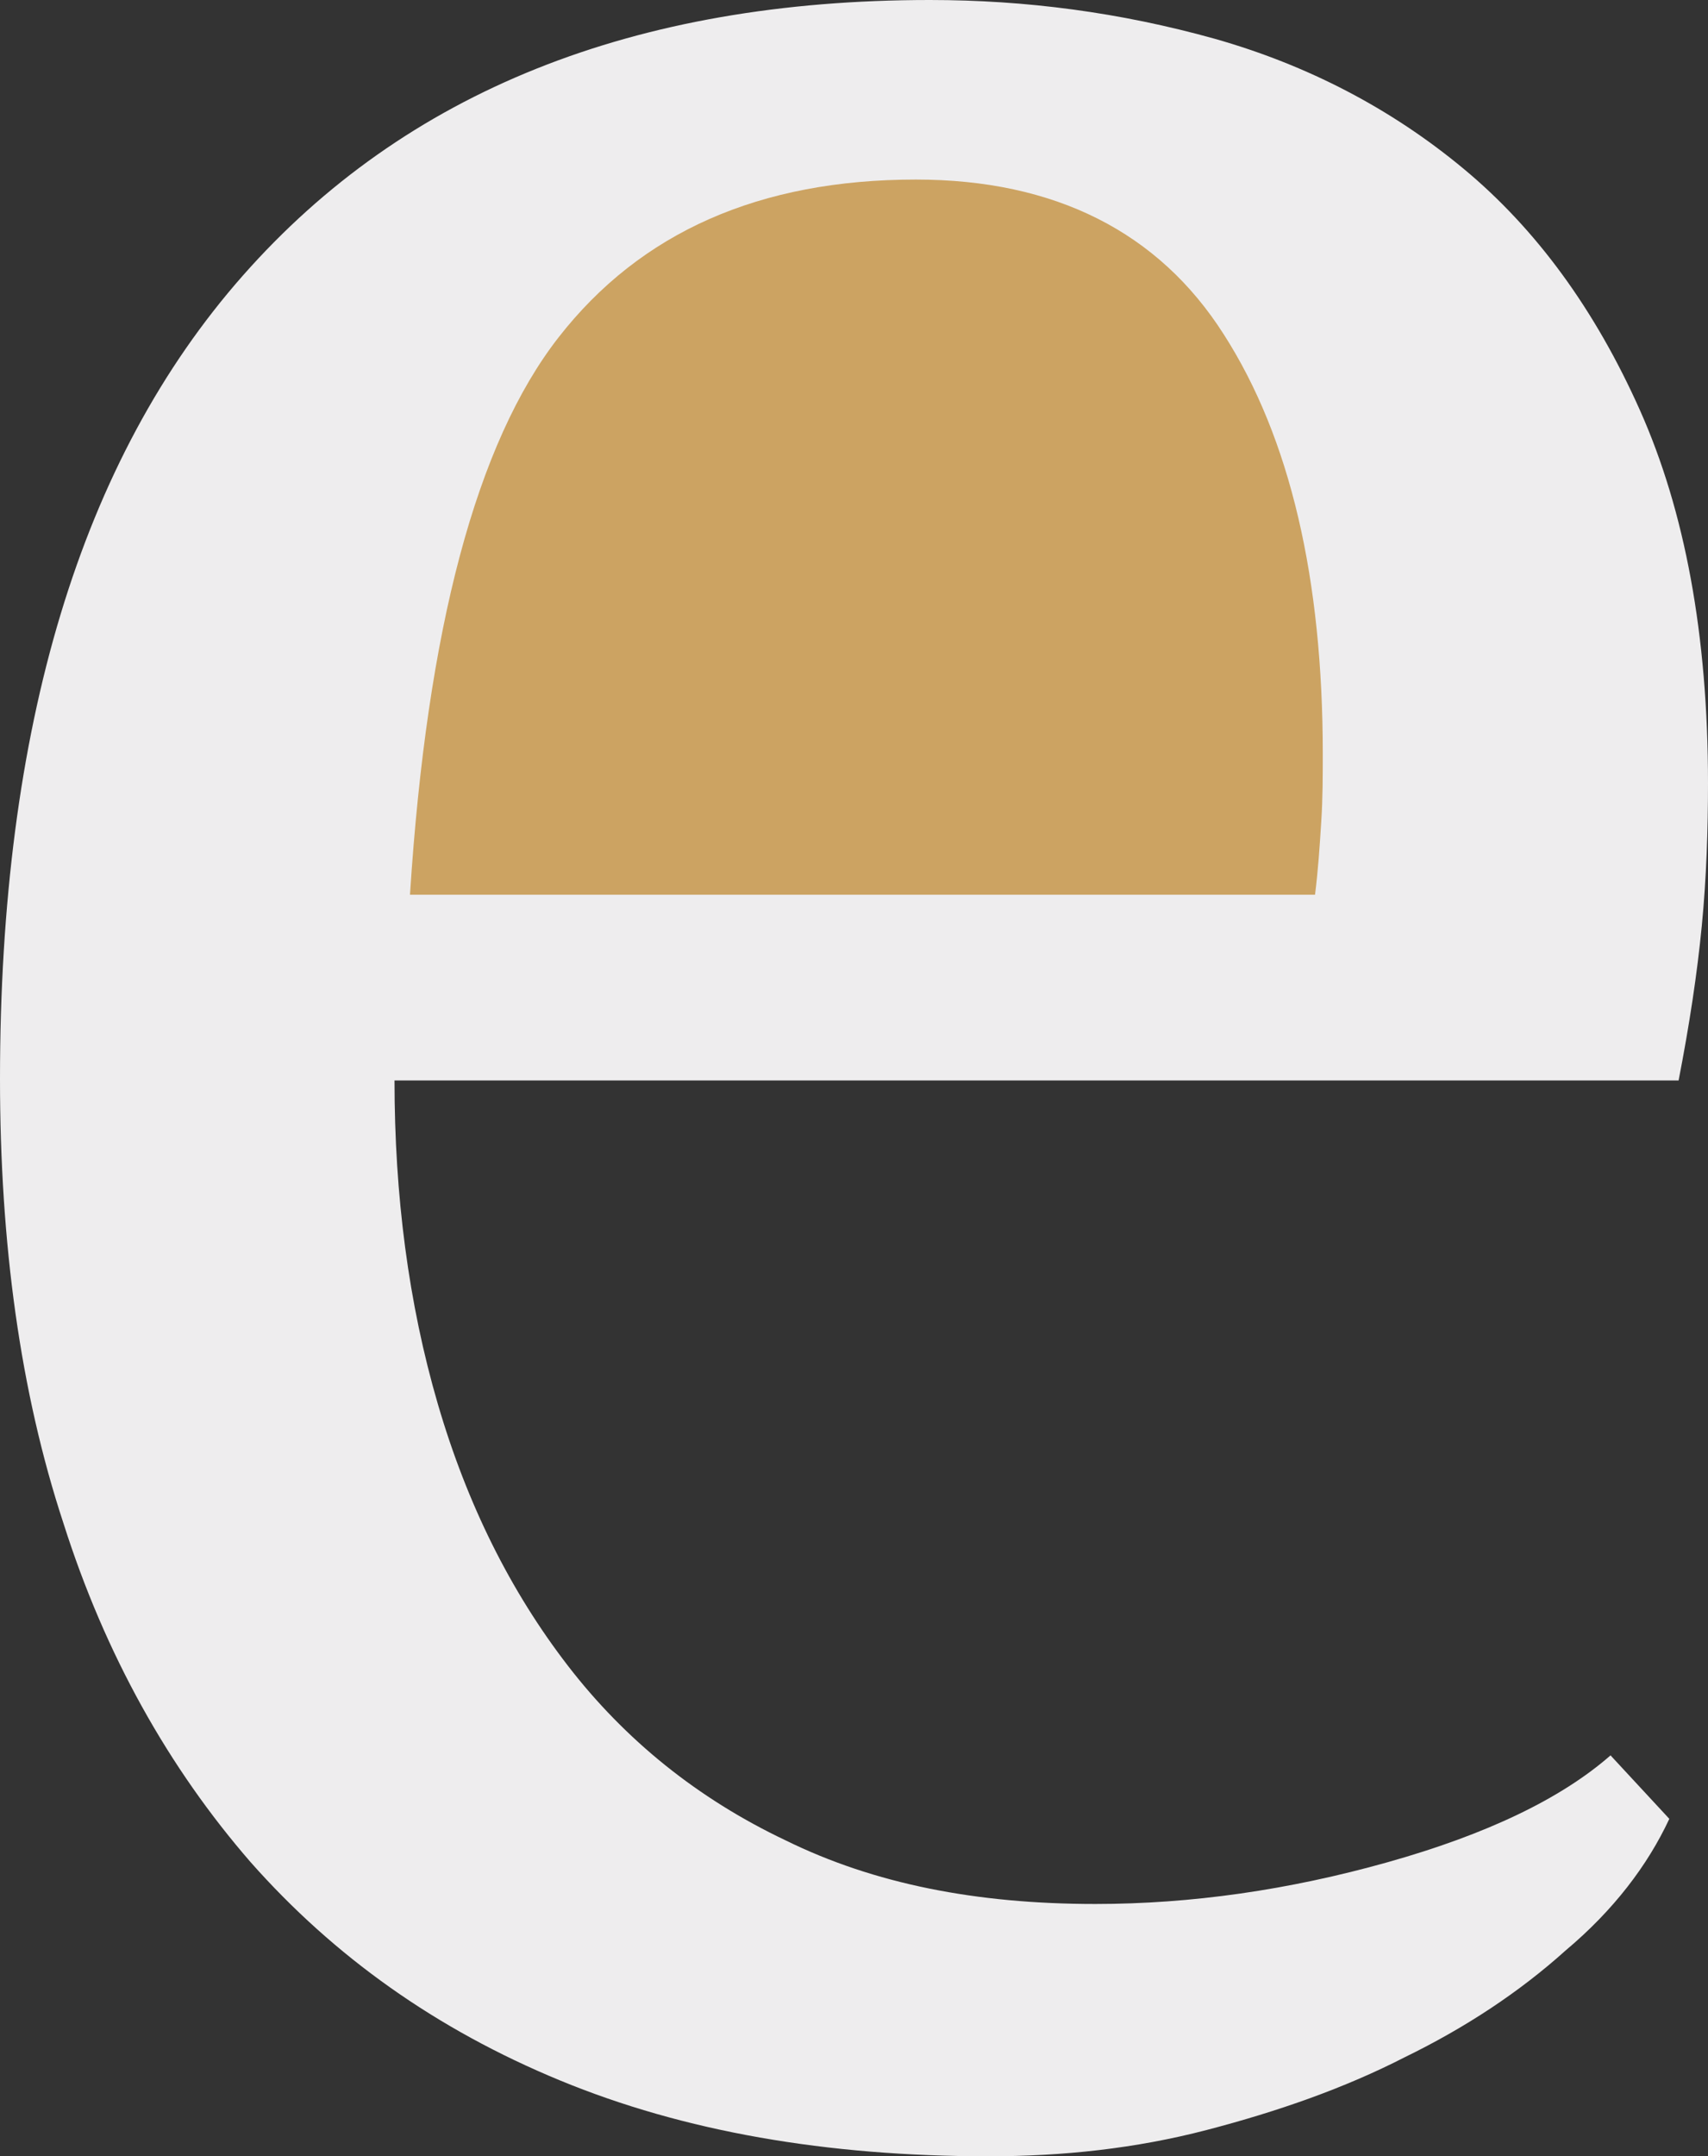
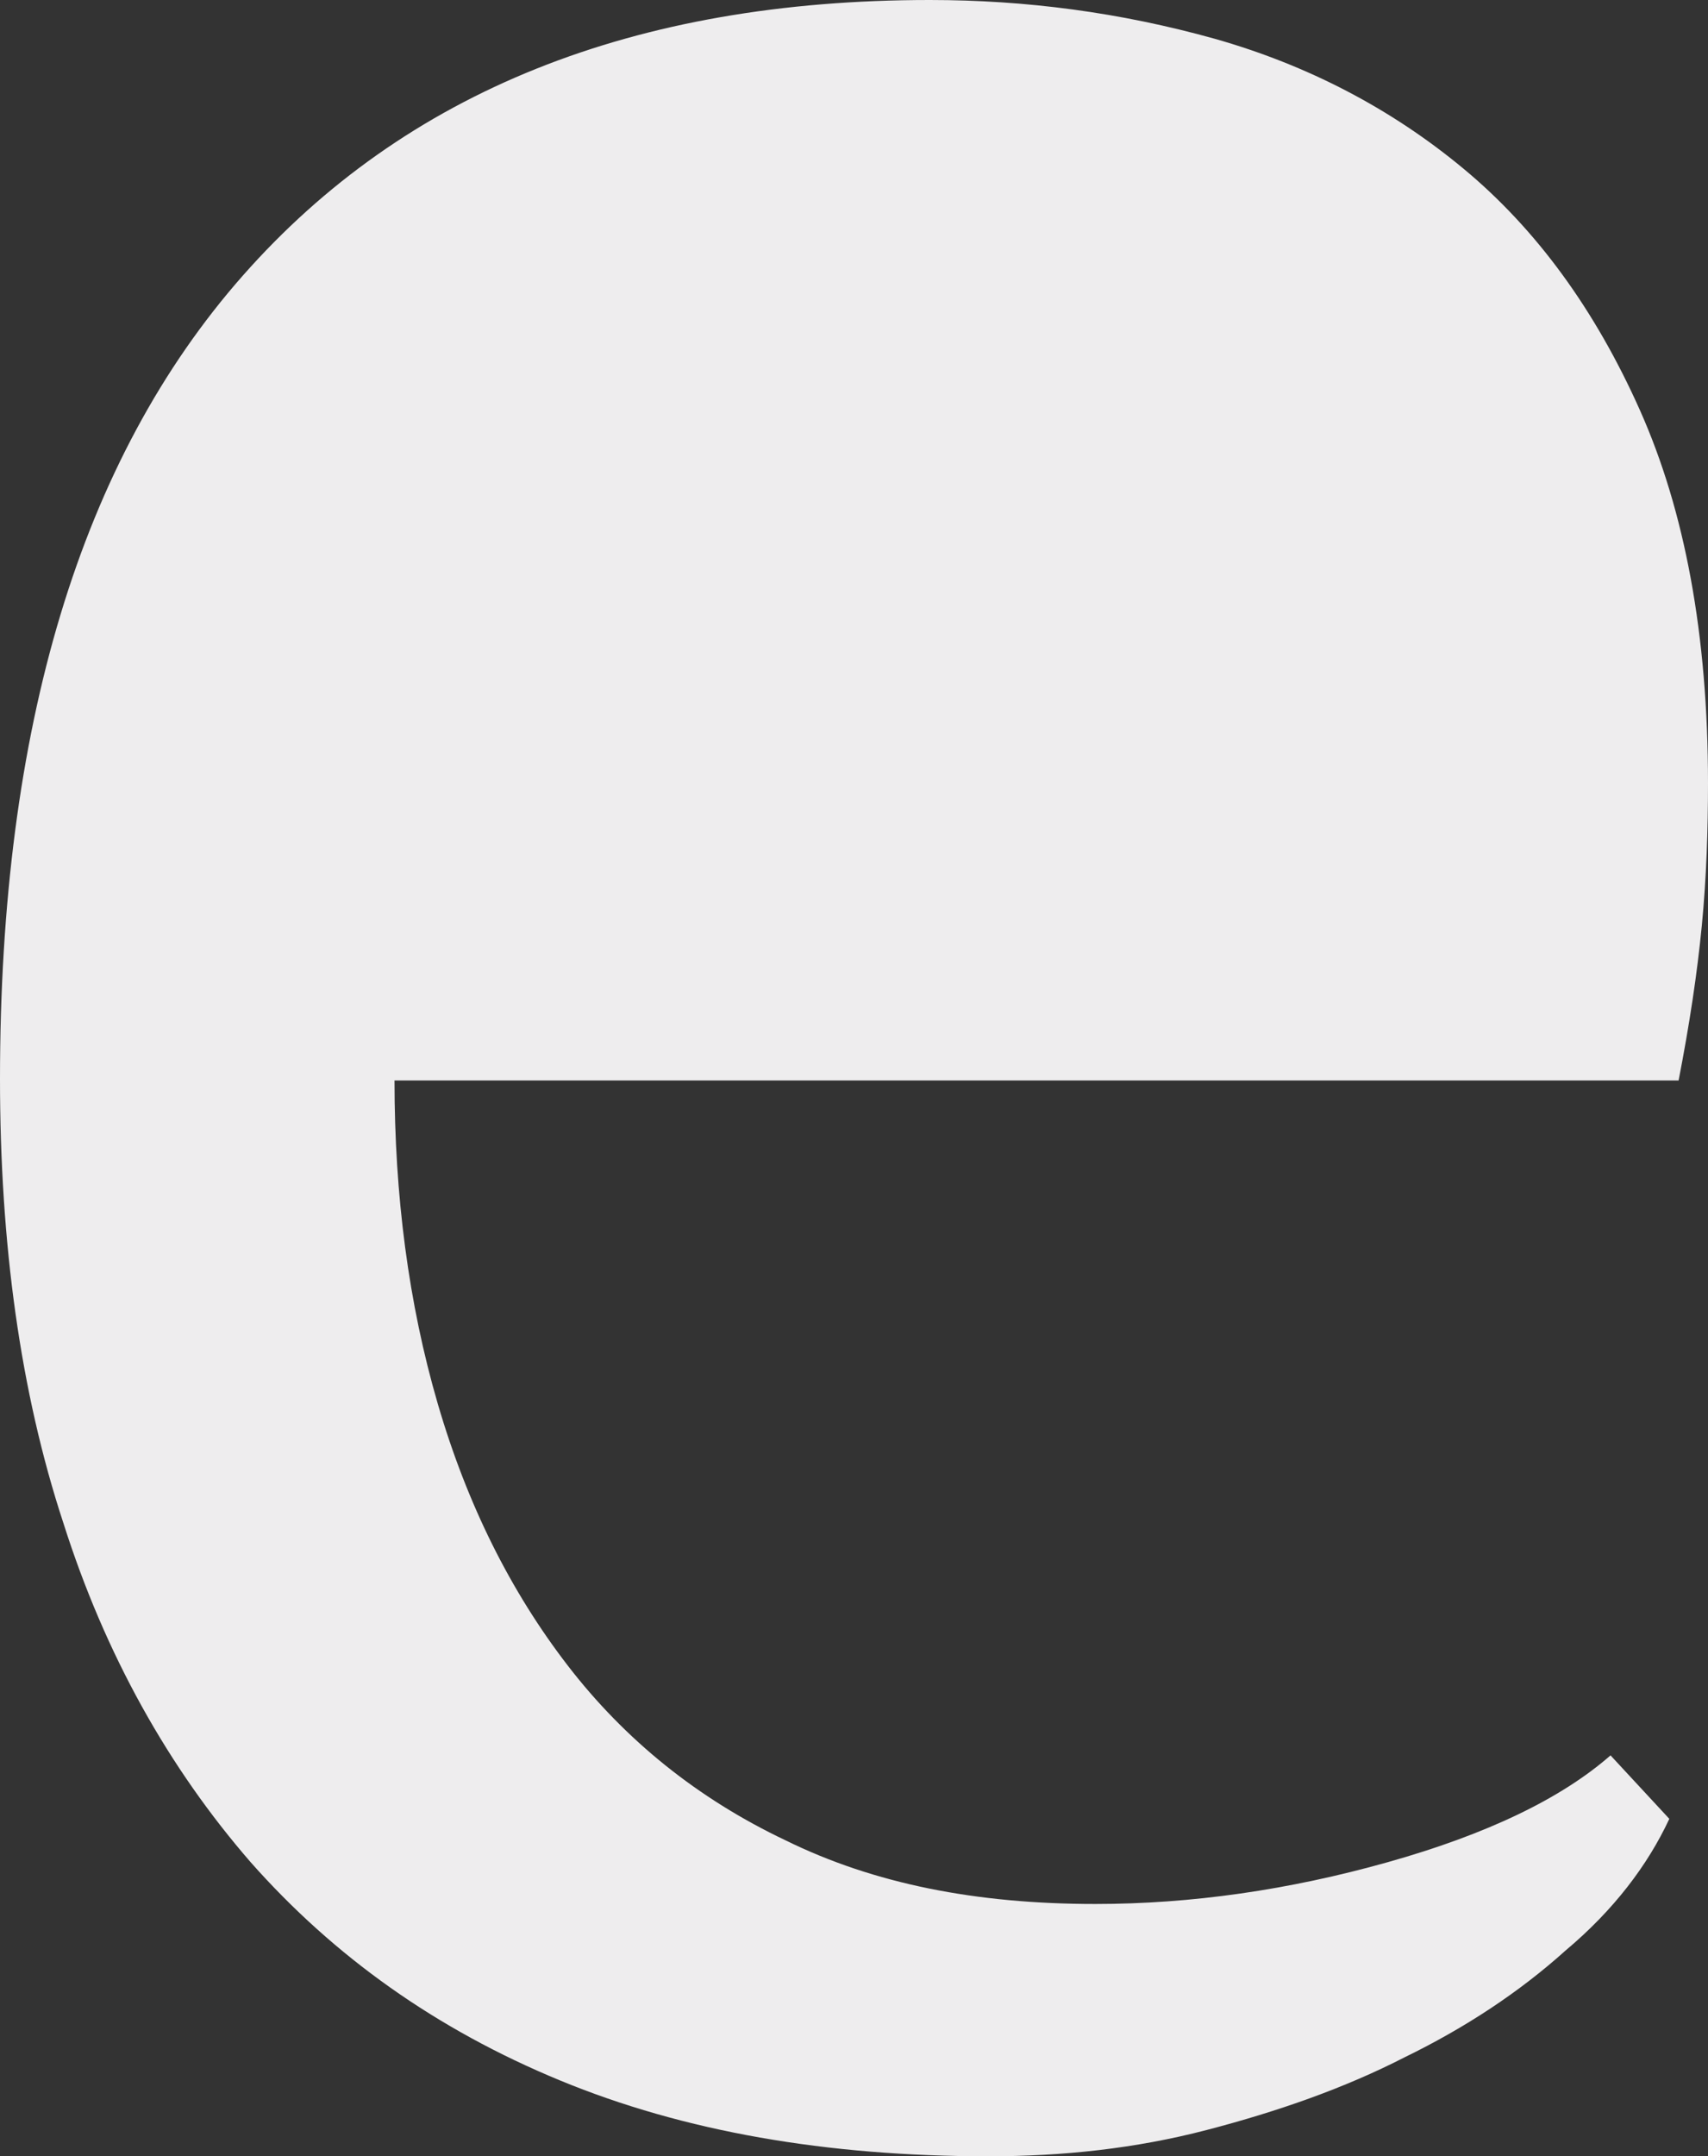
<svg xmlns="http://www.w3.org/2000/svg" version="1.1" id="Layer_1" x="0px" y="0px" viewBox="0 0 110.4 139.3" style="enable-background:new 0 0 110.4 139.3;" xml:space="preserve">
  <rect x="0" y="0" width="110.4" height="139.3" fill="#333333" stroke="none" />
  <style type="text/css">
	.st0{fill:#EEEDEE;}
	.st1{fill:#CCA362;}
</style>
  <g>
    <path class="st0" d="M107.9,117.5c-1.4,3-3.6,5.9-6.7,8.5c-3,2.7-6.5,5-10.4,6.9c-3.9,2-8.2,3.5-12.8,4.7   c-4.6,1.2-9.3,1.7-14.1,1.7c-10.5,0-19.7-1.6-27.7-4.9s-14.6-8-20-14.1c-5.3-6.1-9.4-13.4-12.1-21.9C1.3,89.9,0,80.3,0,69.7   c0-22.7,5.2-40,15.7-51.9S41,0,60.1,0c6.2,0,12.3,0.8,18.4,2.5c6,1.7,11.4,4.5,16.1,8.4s8.5,9.1,11.4,15.6s4.4,14.5,4.4,24.1   c0,3-0.1,6.1-0.4,9.2s-0.8,6.4-1.5,10h-83c0,7.4,0.9,14.4,2.8,20.9s4.7,12.1,8.4,16.9c3.7,4.8,8.4,8.6,14.1,11.3   c5.7,2.8,12.3,4.1,20,4.1c6.2,0,12.5-0.9,18.9-2.7s11.2-4.1,14.4-6.9L107.9,117.5z" />
-     <path class="st1" d="M59.2,11.6c-10.1,0-17.8,3.4-23.1,10.2c-5.3,6.8-8.5,18.8-9.6,36H85c0.2-1.6,0.3-3.1,0.4-4.7   c0.1-1.5,0.1-3,0.1-4.4c0-11.3-2.1-20.4-6.4-27.1C74.9,15,68.2,11.6,59.2,11.6z" />
  </g>
</svg>